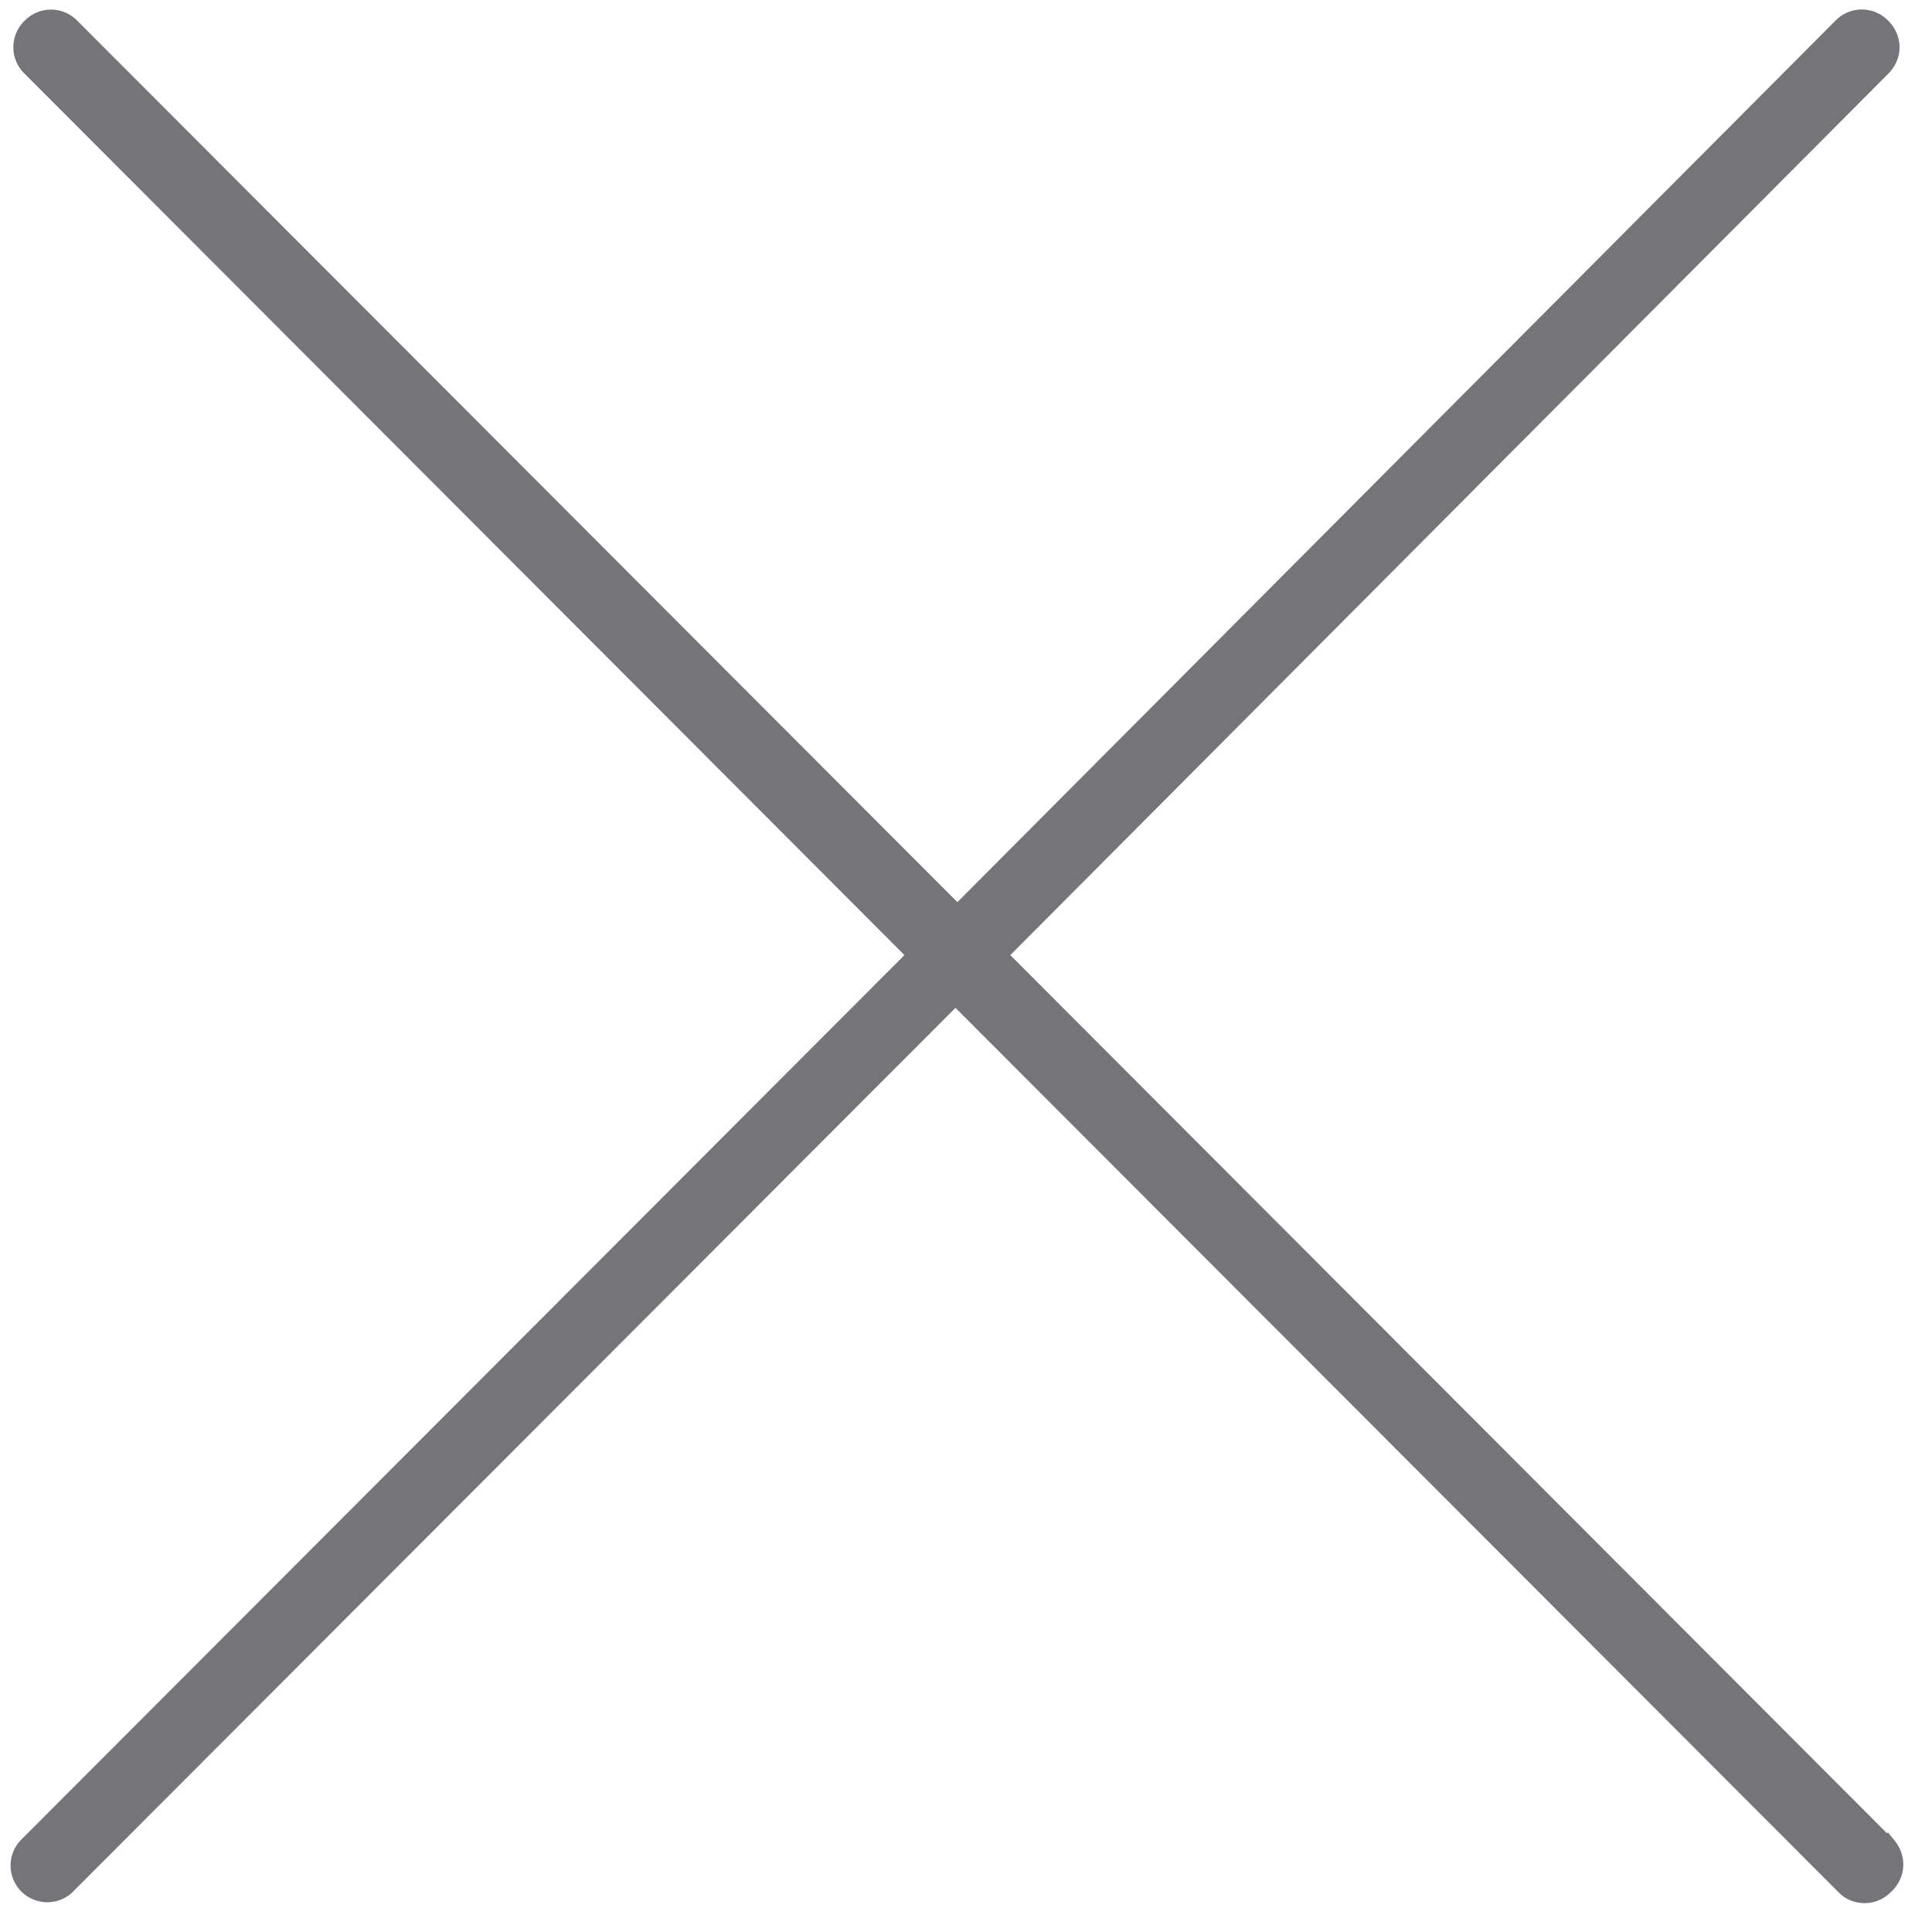
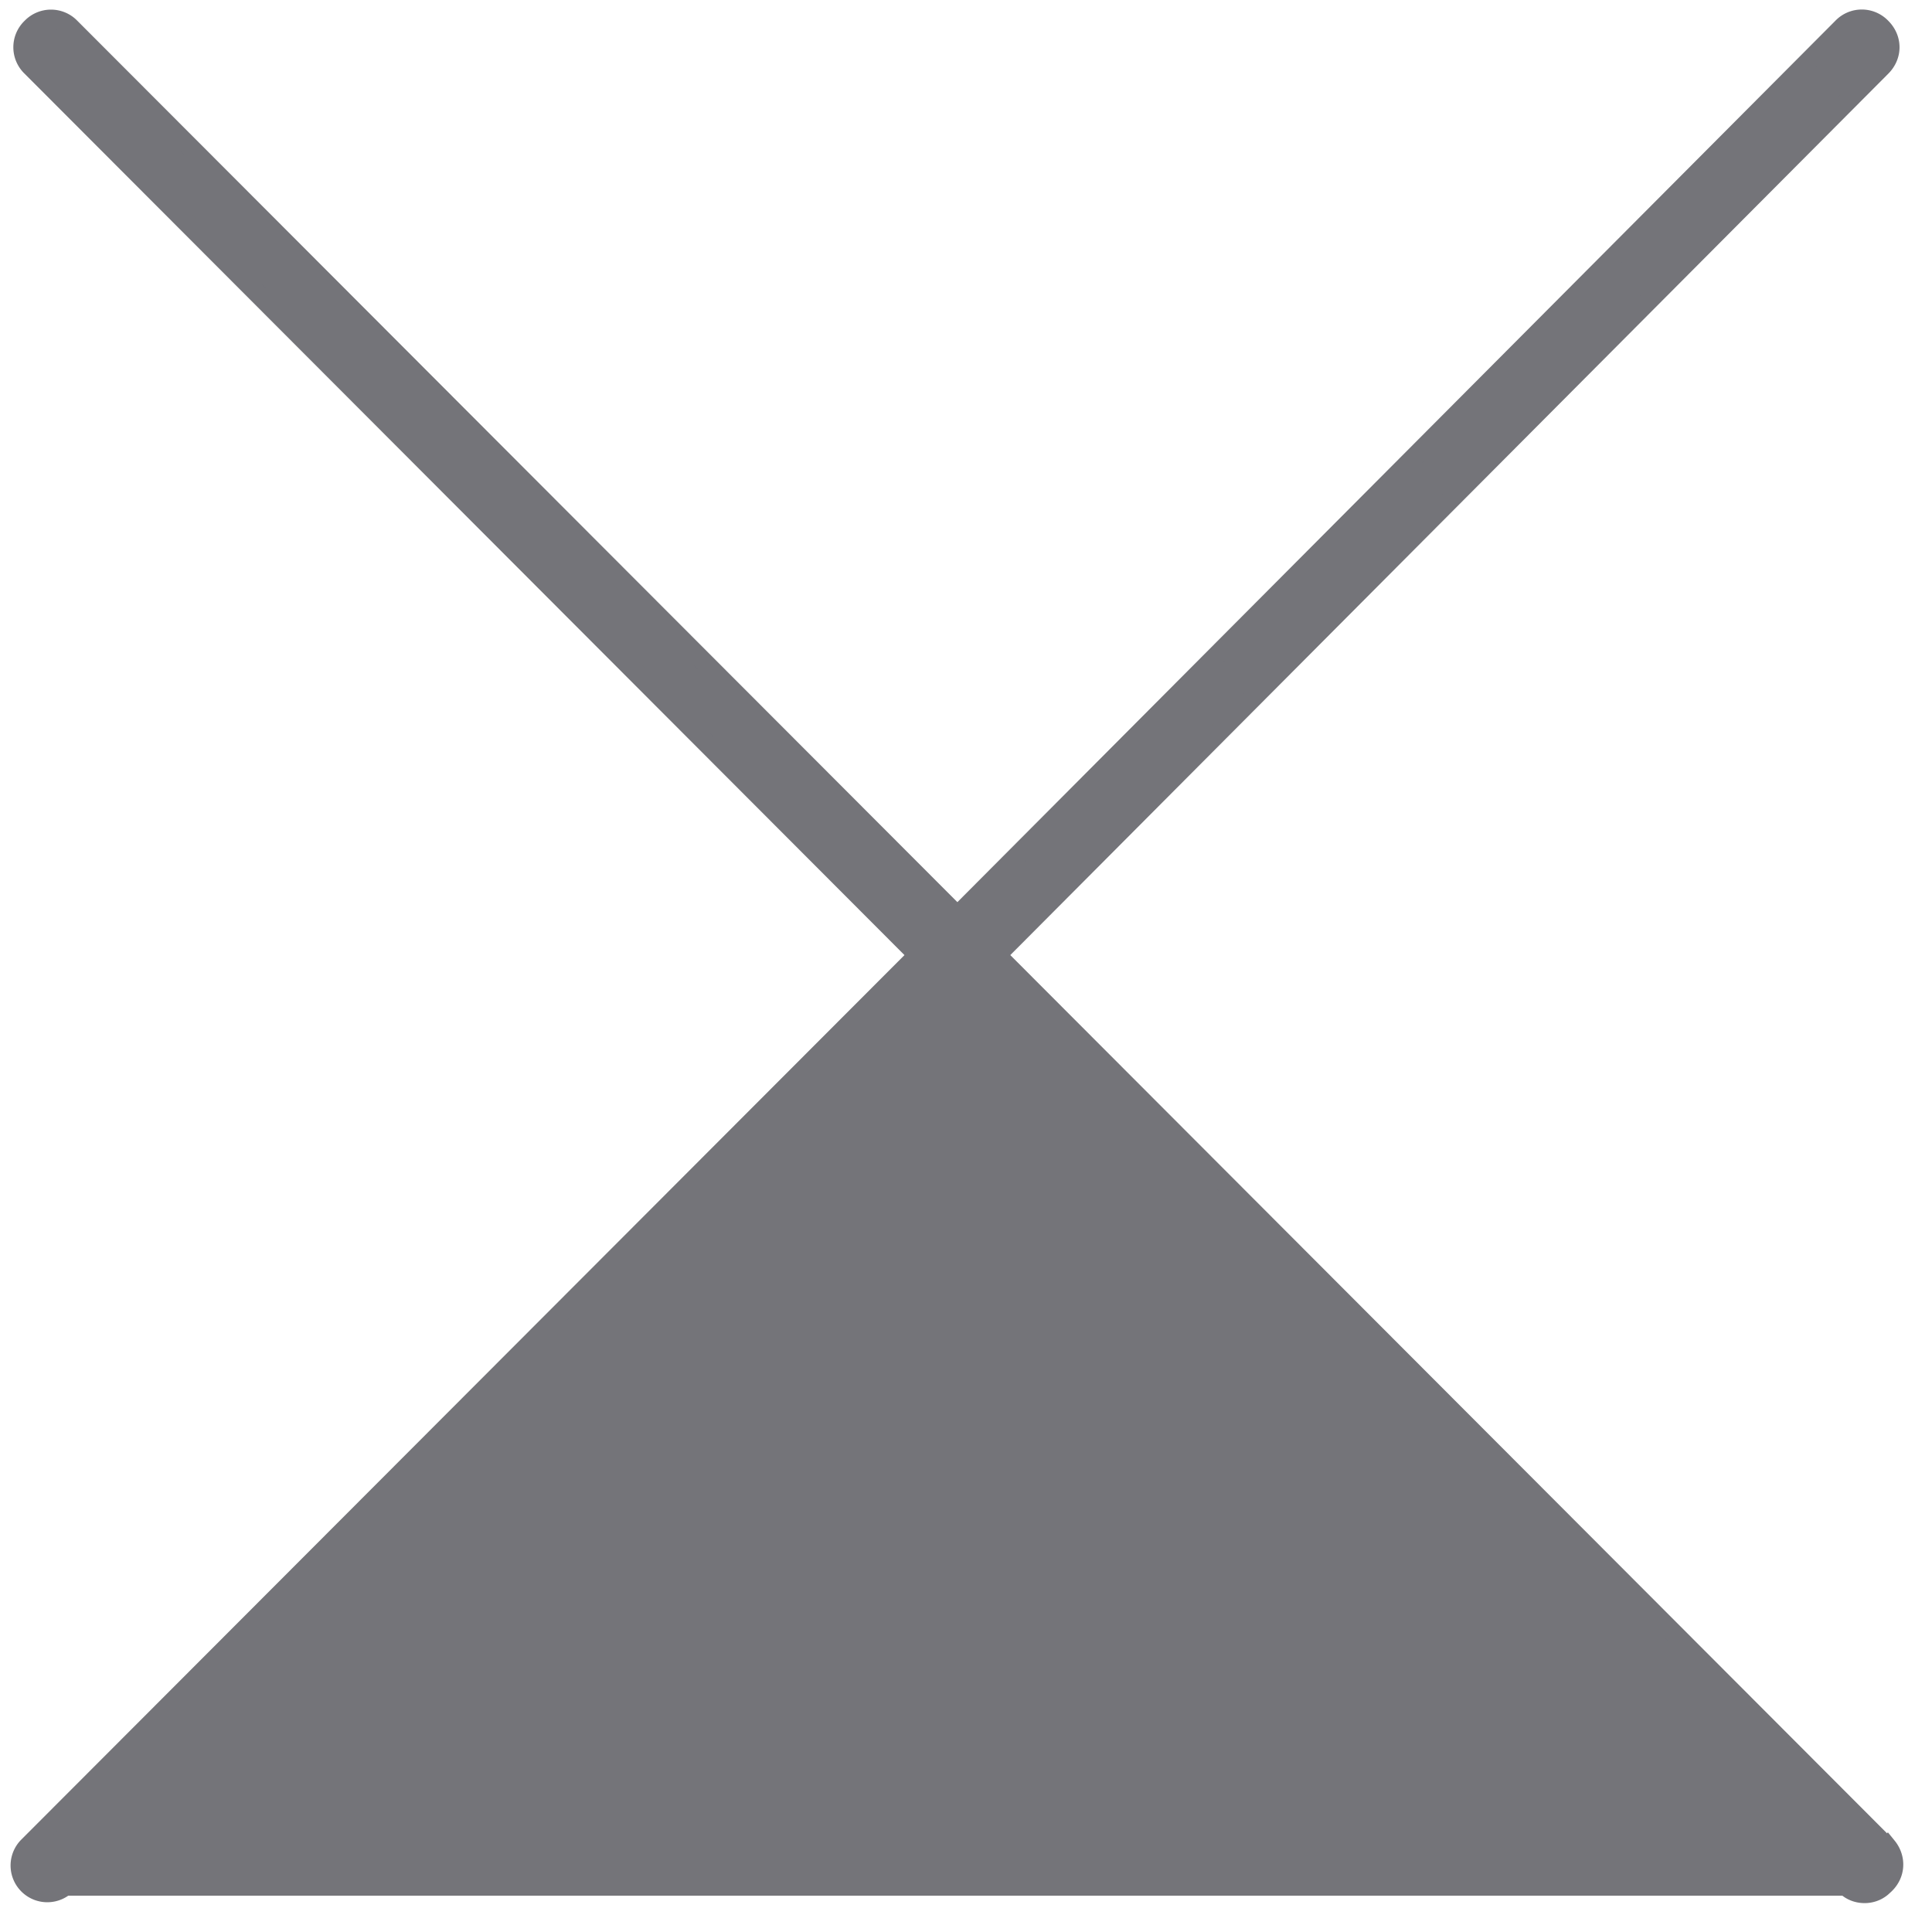
<svg xmlns="http://www.w3.org/2000/svg" width="101" height="101" fill="none">
-   <path d="M98.65 96.55L52.11 49.93 98.36 3.5c.59-.59.59-1.47 0-2.06a1.42 1.42 0 00-2.06 0L50.05 47.87 3.69 1.44a1.42 1.42 0 00-2.05 0 1.42 1.42 0 000 2.06l46.35 46.43L1.44 96.55A1.42 1.42 0 003.4 98.6l46.55-46.62L96.5 98.6c.3.3.68.39.98.39.3 0 .68-.1.98-.4.68-.58.68-1.46.2-2.05z" fill="#747479" stroke="#747479" />
+   <path d="M98.65 96.55L52.11 49.93 98.36 3.5c.59-.59.59-1.47 0-2.06a1.42 1.42 0 00-2.06 0L50.05 47.87 3.69 1.44a1.42 1.42 0 00-2.05 0 1.42 1.42 0 000 2.06l46.35 46.43L1.44 96.55A1.42 1.42 0 003.4 98.6L96.5 98.6c.3.3.68.39.98.39.3 0 .68-.1.98-.4.68-.58.68-1.46.2-2.05z" fill="#747479" stroke="#747479" />
</svg>